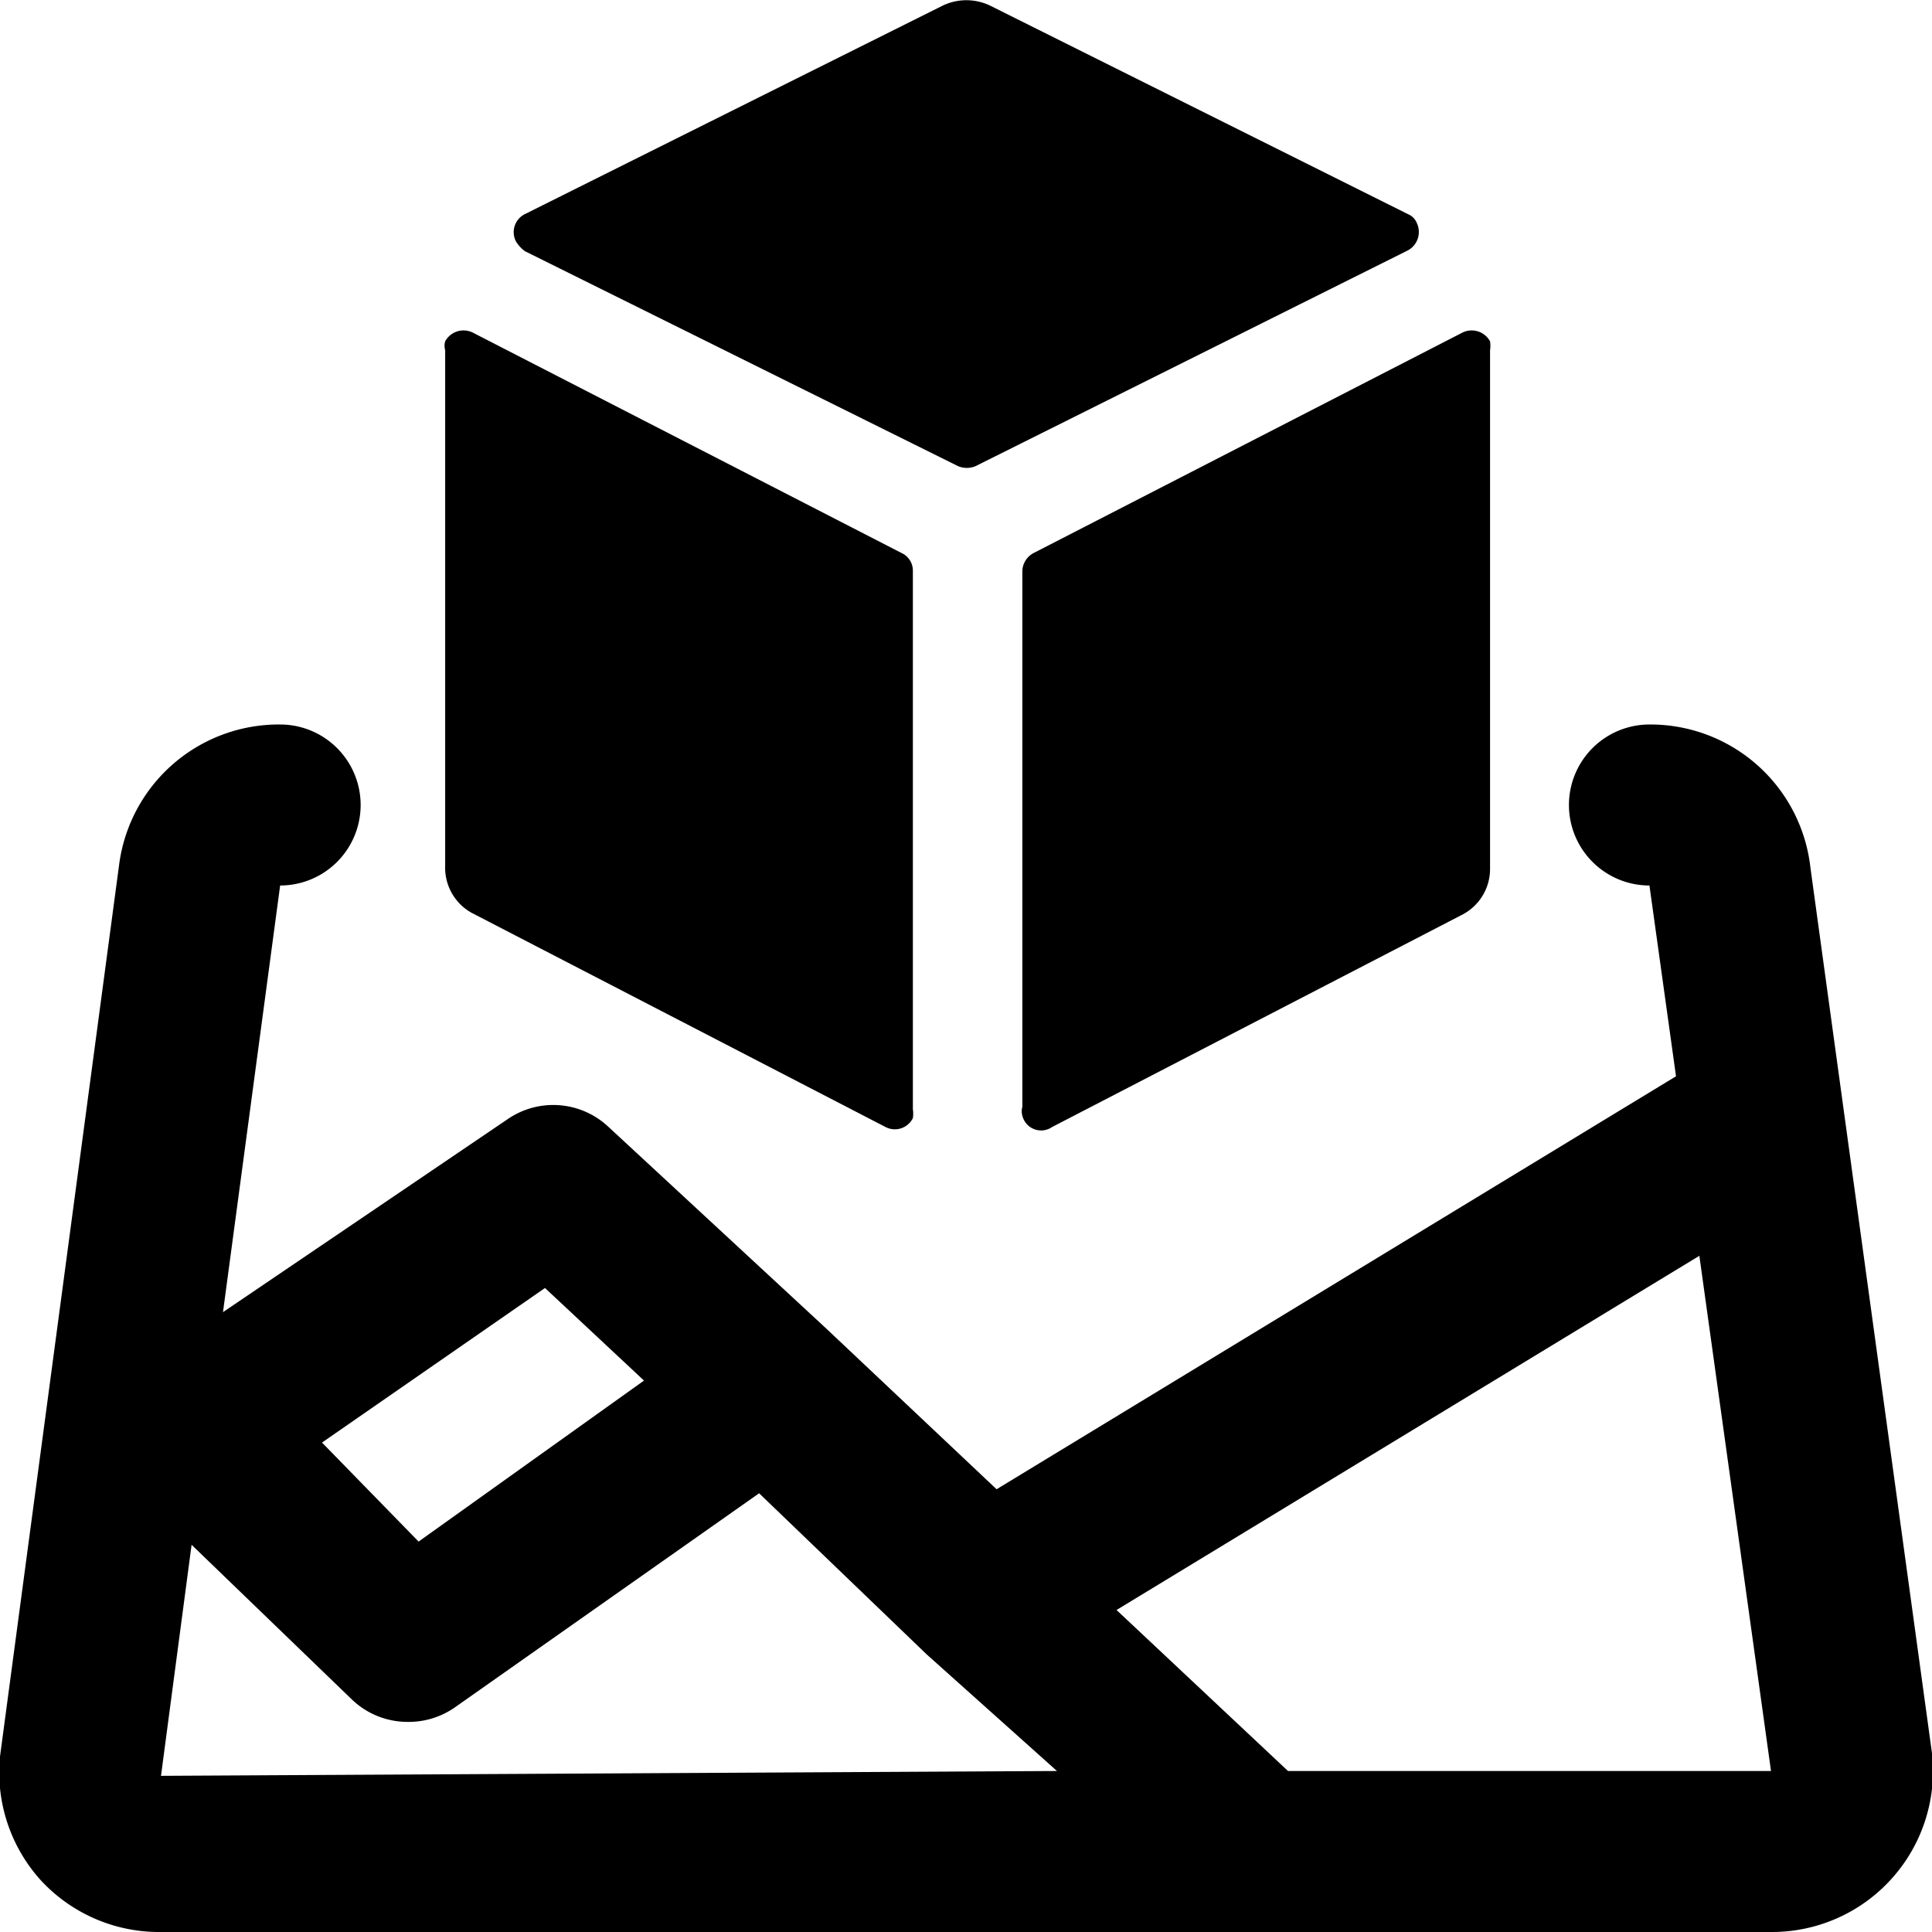
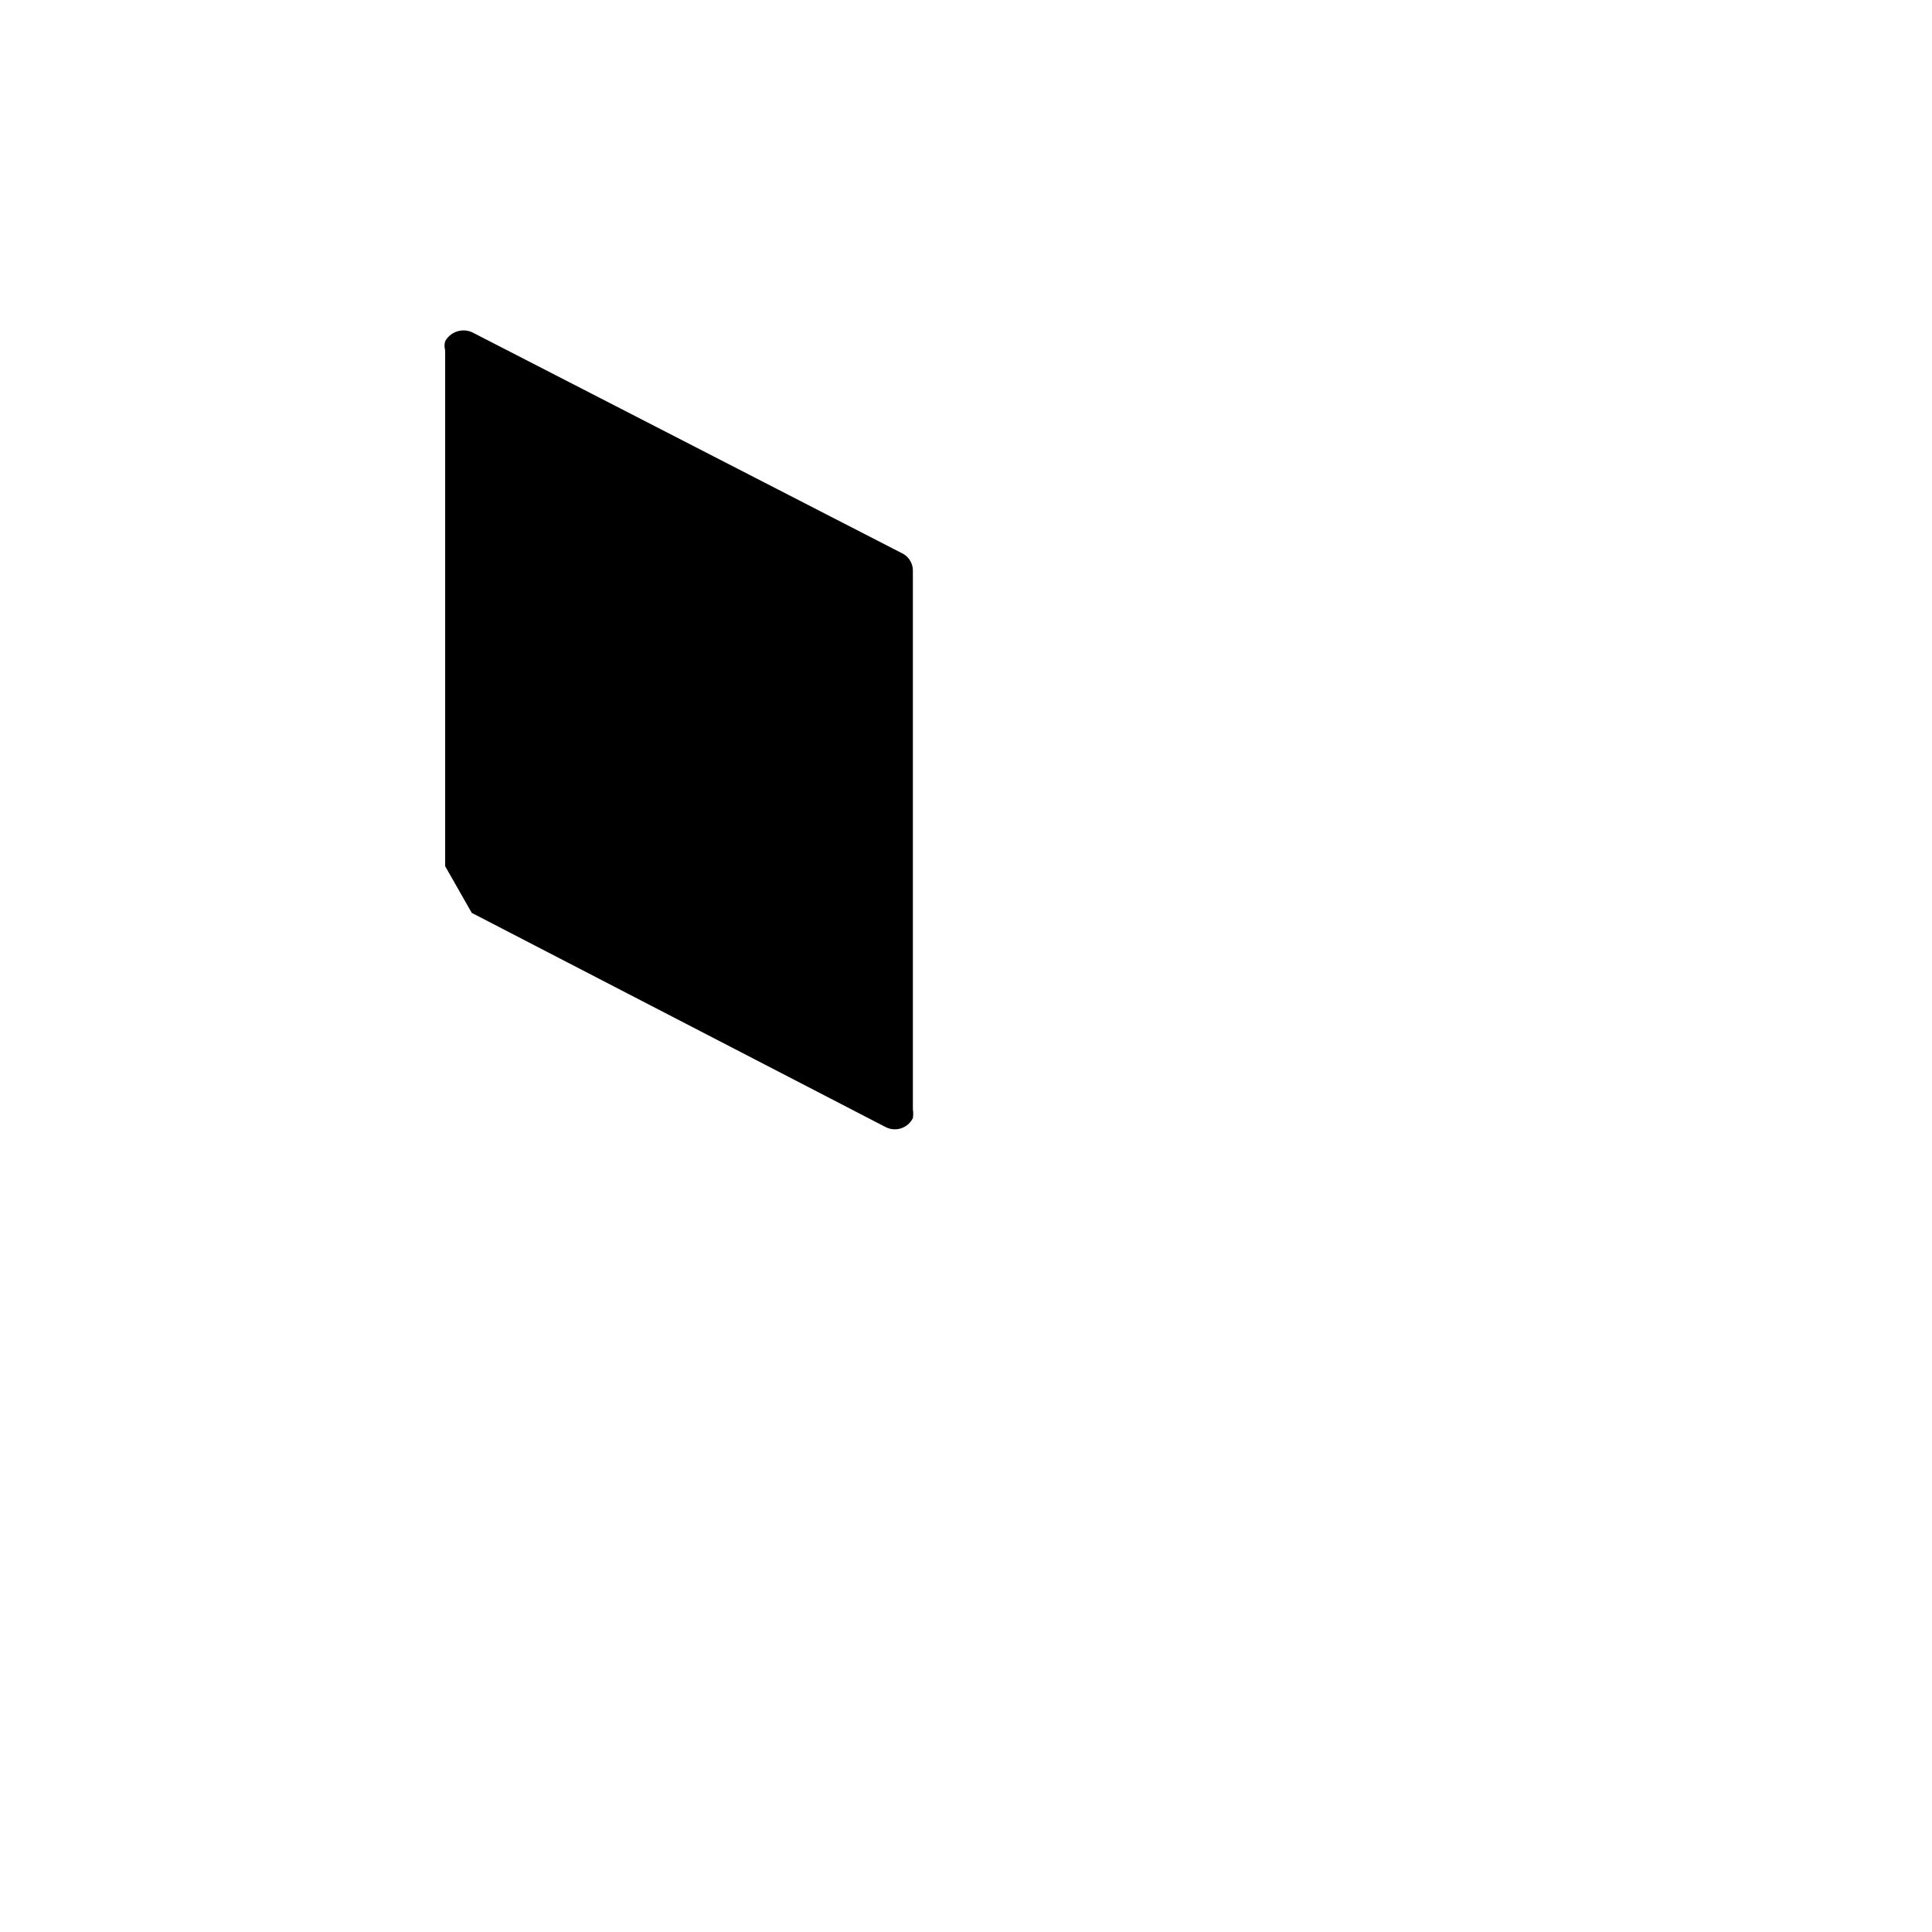
<svg xmlns="http://www.w3.org/2000/svg" viewBox="0 0 24 24">
  <g>
-     <path d="M17.49 3.11a0.26 0.26 0 0 0 0.11 -0.34 0.2 0.2 0 0 0 -0.11 -0.11L12.3 0.07a0.68 0.68 0 0 0 -0.59 0L6.52 2.66a0.25 0.25 0 0 0 -0.11 0.34 0.43 0.43 0 0 0 0.11 0.12l5.38 2.67a0.28 0.28 0 0 0 0.22 0Z" fill="#000000" stroke-width="1" />
-     <path d="m24 21.78 -1.51 -11a2 2 0 0 0 -2 -1.78 1 1 0 0 0 -1 1 1 1 0 0 0 1 1l0.33 2.37 -8.44 5.13 -2.12 -2 -2.7 -2.5a1 1 0 0 0 -1.25 -0.1l-3.54 2.4 0.71 -5.3a1 1 0 1 0 0 -2 2 2 0 0 0 -2 1.74L0 21.82a2 2 0 0 0 0.5 1.53A2 2 0 0 0 2 24h20a2 2 0 0 0 2 -2.22ZM6.77 16 8 17.15l-2.8 2L4 17.92Zm-4.39 3.19 2 1.93a1 1 0 0 0 0.69 0.27 1 1 0 0 0 0.58 -0.18l3.78 -2.66 2.08 2L13.13 22 2 22.06ZM16 22l-2.13 -2 7.24 -4.4L22 22Z" fill="#000000" stroke-width="1" />
-     <path d="M5.86 11.34 11 14a0.25 0.25 0 0 0 0.34 -0.11 0.36 0.36 0 0 0 0 -0.11V7.09a0.24 0.24 0 0 0 -0.14 -0.22L5.87 4.13a0.26 0.26 0 0 0 -0.34 0.11 0.2 0.2 0 0 0 0 0.11v6.41a0.64 0.64 0 0 0 0.33 0.58Z" fill="#000000" stroke-width="1" />
-     <path d="m13.07 14 5.08 -2.63a0.64 0.64 0 0 0 0.36 -0.58V4.35a0.36 0.36 0 0 0 0 -0.11 0.26 0.26 0 0 0 -0.34 -0.11l-5.33 2.74a0.26 0.26 0 0 0 -0.14 0.22v6.66a0.2 0.2 0 0 0 0 0.11 0.24 0.24 0 0 0 0.37 0.14Z" fill="#000000" stroke-width="1" />
+     <path d="M5.86 11.34 11 14a0.25 0.25 0 0 0 0.34 -0.11 0.36 0.36 0 0 0 0 -0.11V7.09a0.24 0.24 0 0 0 -0.14 -0.22L5.87 4.13a0.26 0.26 0 0 0 -0.34 0.11 0.2 0.2 0 0 0 0 0.11v6.41Z" fill="#000000" stroke-width="1" />
  </g>
</svg>